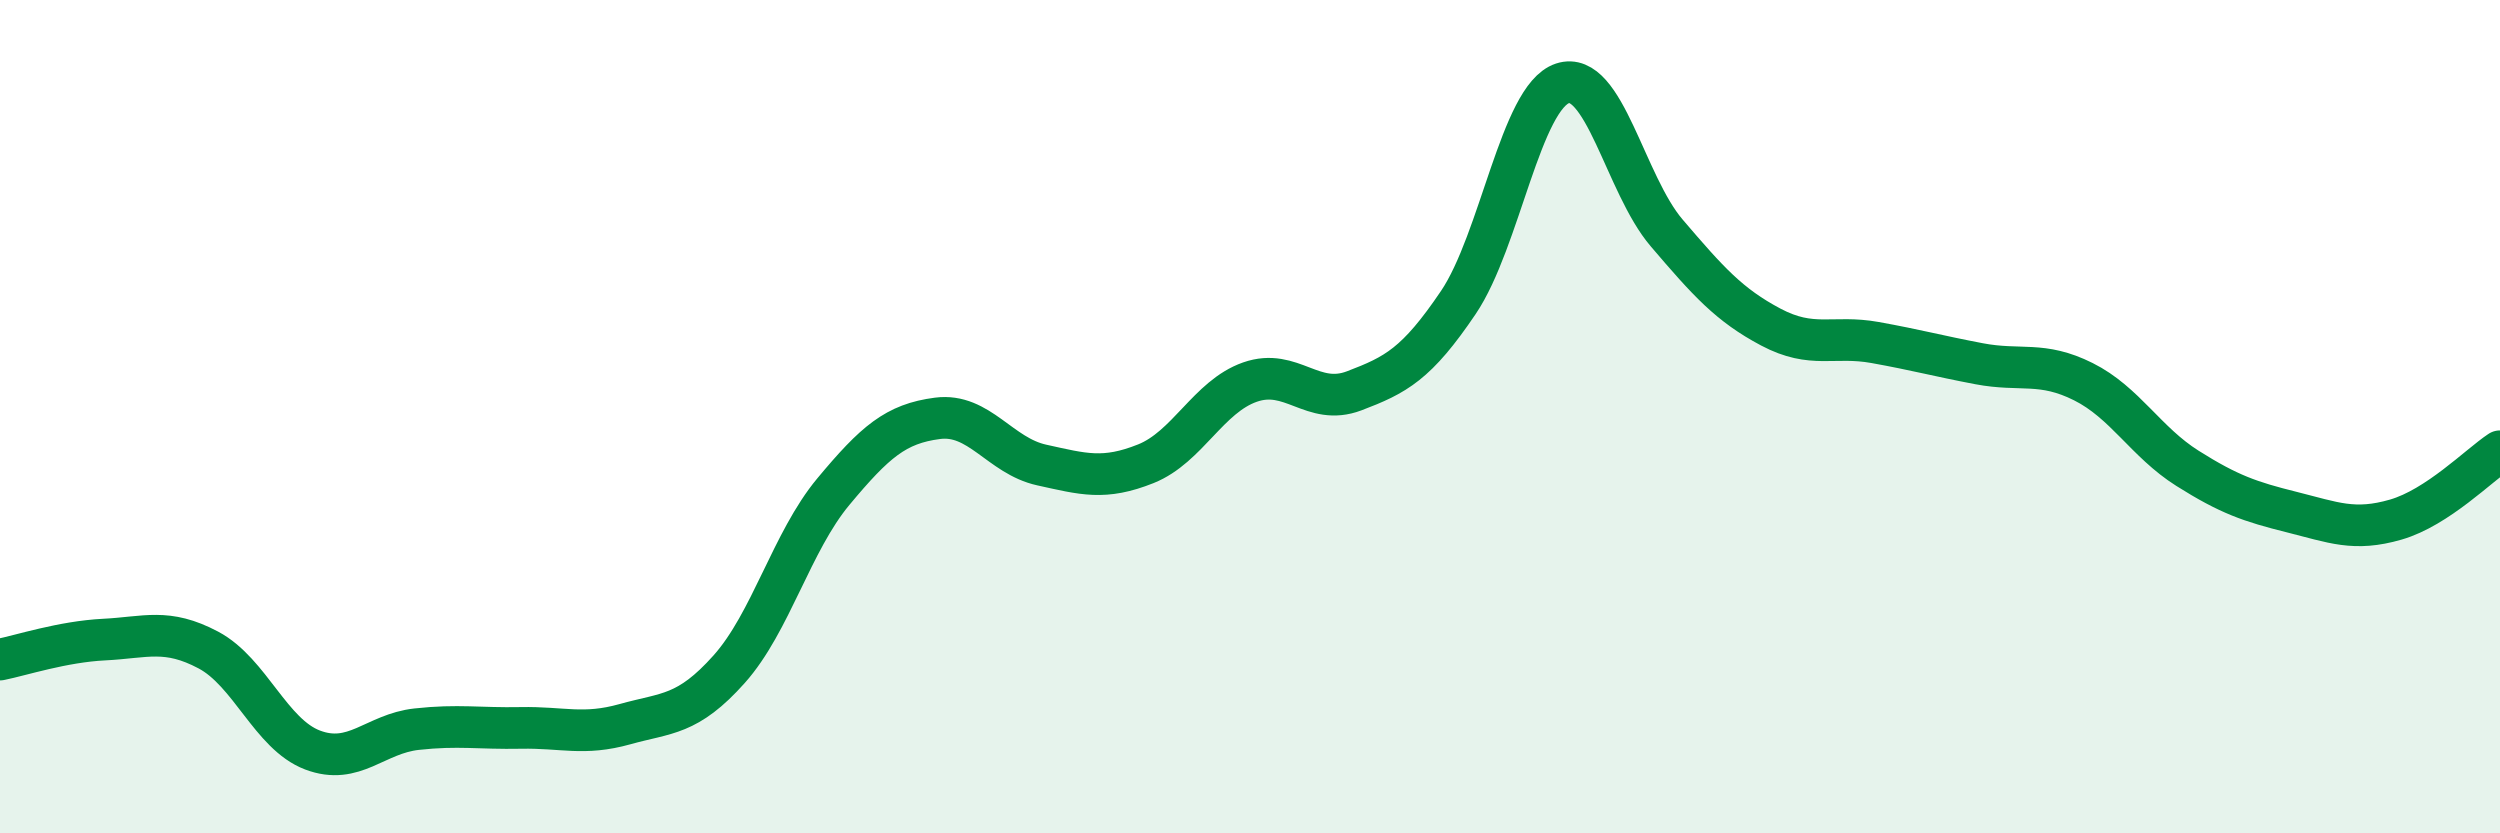
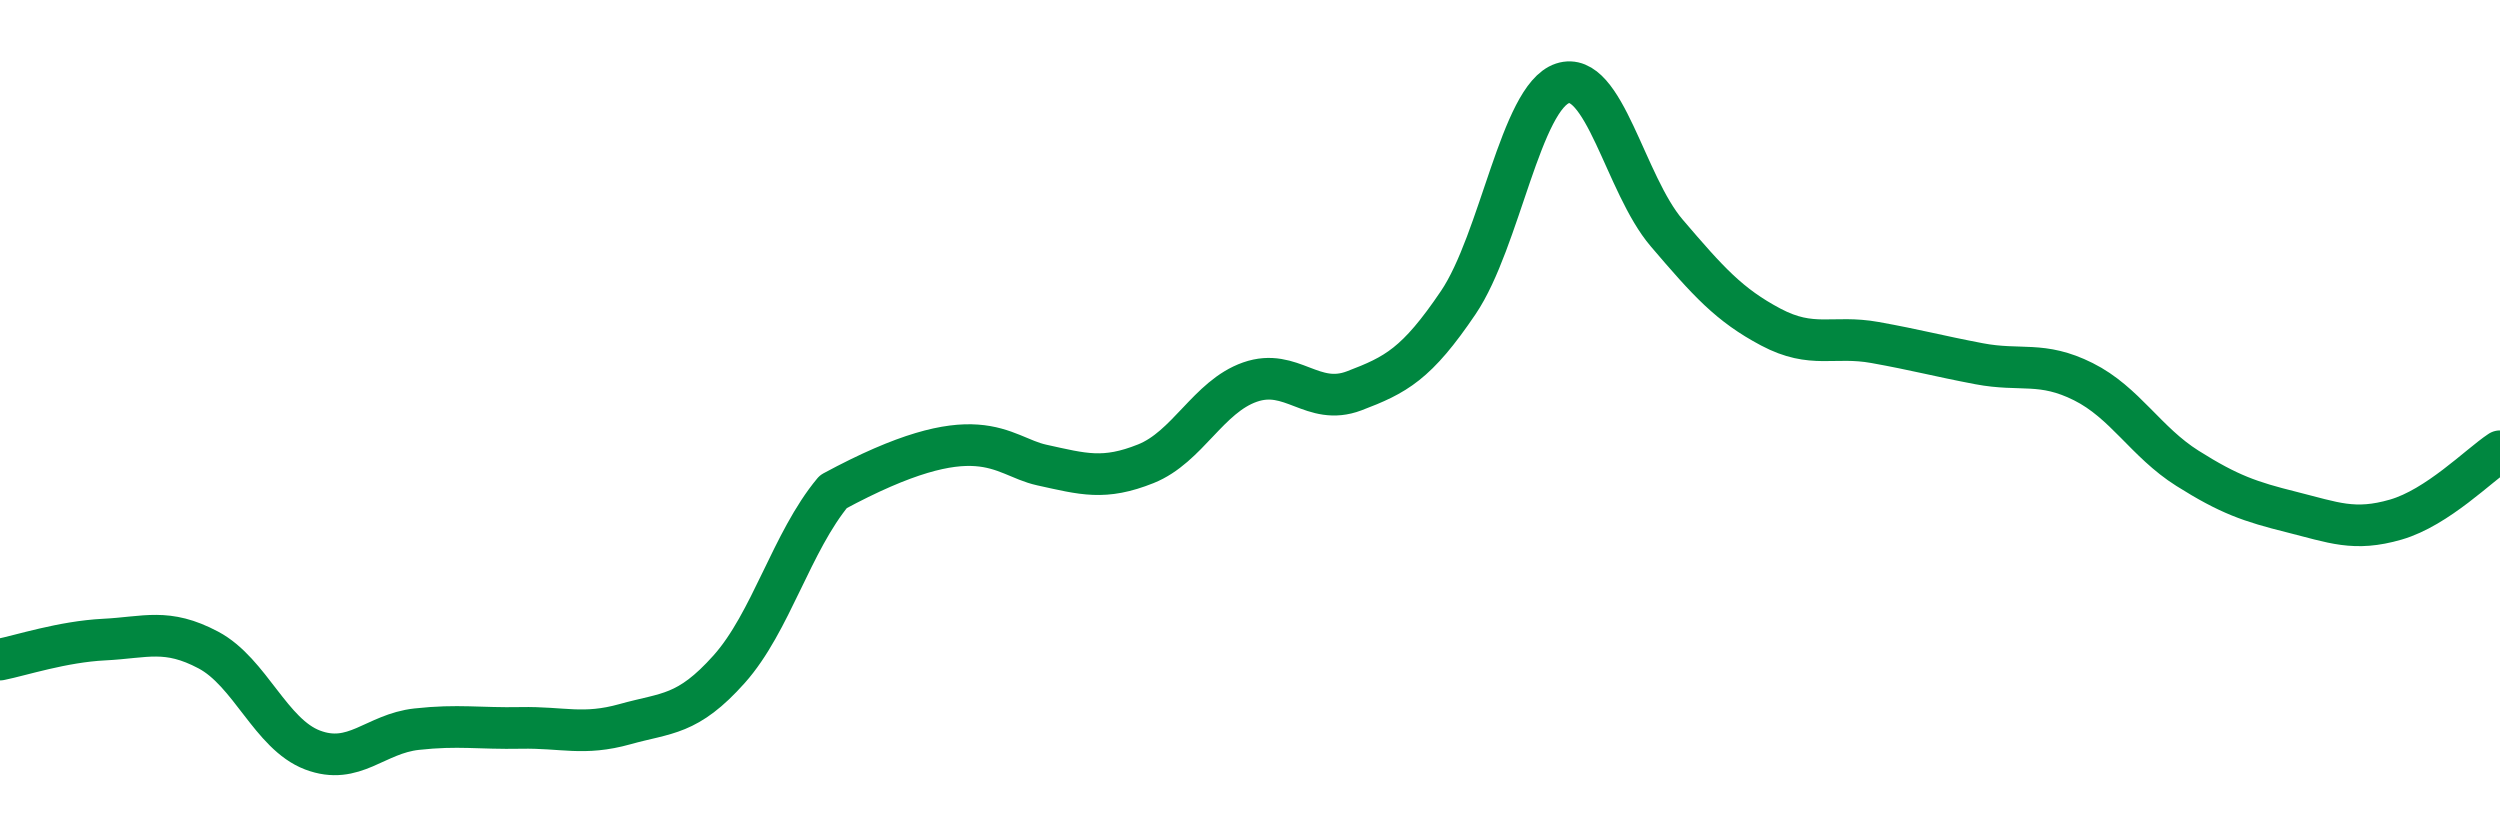
<svg xmlns="http://www.w3.org/2000/svg" width="60" height="20" viewBox="0 0 60 20">
-   <path d="M 0,15.83 C 0.5,15.73 1.5,15.4 2.5,15.35 C 3.5,15.3 4,15.07 5,15.6 C 6,16.13 6.5,17.62 7.5,18 C 8.5,18.38 9,17.61 10,17.5 C 11,17.39 11.5,17.49 12.5,17.47 C 13.5,17.45 14,17.66 15,17.38 C 16,17.1 16.5,17.18 17.5,16.06 C 18.5,14.94 19,13 20,11.8 C 21,10.6 21.5,10.17 22.5,10.04 C 23.5,9.91 24,10.94 25,11.16 C 26,11.38 26.5,11.53 27.5,11.13 C 28.5,10.73 29,9.52 30,9.17 C 31,8.82 31.5,9.76 32.5,9.38 C 33.5,9 34,8.74 35,7.26 C 36,5.78 36.5,2.33 37.5,2 C 38.5,1.67 39,4.42 40,5.59 C 41,6.76 41.5,7.32 42.5,7.85 C 43.5,8.38 44,8.04 45,8.22 C 46,8.4 46.5,8.54 47.5,8.73 C 48.5,8.92 49,8.66 50,9.16 C 51,9.66 51.5,10.61 52.5,11.24 C 53.5,11.87 54,12.04 55,12.29 C 56,12.54 56.5,12.76 57.5,12.47 C 58.5,12.18 59.5,11.16 60,10.83L60 20L0 20Z" fill="#008740" opacity="0.1" stroke-linecap="round" stroke-linejoin="round" />
-   <path d="M 0,15.83 C 0.5,15.73 1.5,15.4 2.5,15.35 C 3.5,15.3 4,15.07 5,15.6 C 6,16.13 6.5,17.62 7.5,18 C 8.5,18.38 9,17.61 10,17.5 C 11,17.39 11.5,17.49 12.5,17.47 C 13.5,17.45 14,17.66 15,17.38 C 16,17.1 16.5,17.18 17.5,16.06 C 18.5,14.94 19,13 20,11.8 C 21,10.6 21.5,10.17 22.5,10.04 C 23.5,9.91 24,10.94 25,11.16 C 26,11.38 26.5,11.53 27.5,11.13 C 28.5,10.73 29,9.52 30,9.17 C 31,8.82 31.5,9.76 32.5,9.38 C 33.5,9 34,8.74 35,7.26 C 36,5.78 36.5,2.33 37.5,2 C 38.5,1.67 39,4.42 40,5.59 C 41,6.76 41.5,7.32 42.5,7.85 C 43.5,8.38 44,8.04 45,8.22 C 46,8.4 46.5,8.54 47.5,8.73 C 48.5,8.92 49,8.66 50,9.16 C 51,9.66 51.5,10.61 52.5,11.24 C 53.5,11.87 54,12.04 55,12.29 C 56,12.54 56.5,12.76 57.5,12.47 C 58.5,12.18 59.5,11.16 60,10.83" stroke="#008740" stroke-width="1" fill="none" stroke-linecap="round" stroke-linejoin="round" />
+   <path d="M 0,15.83 C 0.5,15.73 1.5,15.4 2.5,15.35 C 3.5,15.3 4,15.07 5,15.6 C 6,16.13 6.5,17.62 7.5,18 C 8.5,18.38 9,17.61 10,17.5 C 11,17.39 11.5,17.49 12.5,17.47 C 13.5,17.45 14,17.66 15,17.38 C 16,17.1 16.5,17.18 17.5,16.06 C 18.5,14.94 19,13 20,11.8 C 23.5,9.91 24,10.94 25,11.16 C 26,11.38 26.5,11.53 27.5,11.13 C 28.5,10.73 29,9.52 30,9.17 C 31,8.82 31.5,9.76 32.5,9.38 C 33.5,9 34,8.74 35,7.26 C 36,5.78 36.5,2.33 37.5,2 C 38.5,1.67 39,4.42 40,5.59 C 41,6.76 41.5,7.32 42.5,7.85 C 43.5,8.38 44,8.04 45,8.22 C 46,8.4 46.5,8.54 47.5,8.73 C 48.5,8.92 49,8.66 50,9.16 C 51,9.66 51.5,10.61 52.5,11.24 C 53.5,11.87 54,12.04 55,12.29 C 56,12.54 56.5,12.76 57.5,12.47 C 58.5,12.18 59.5,11.16 60,10.83" stroke="#008740" stroke-width="1" fill="none" stroke-linecap="round" stroke-linejoin="round" />
</svg>